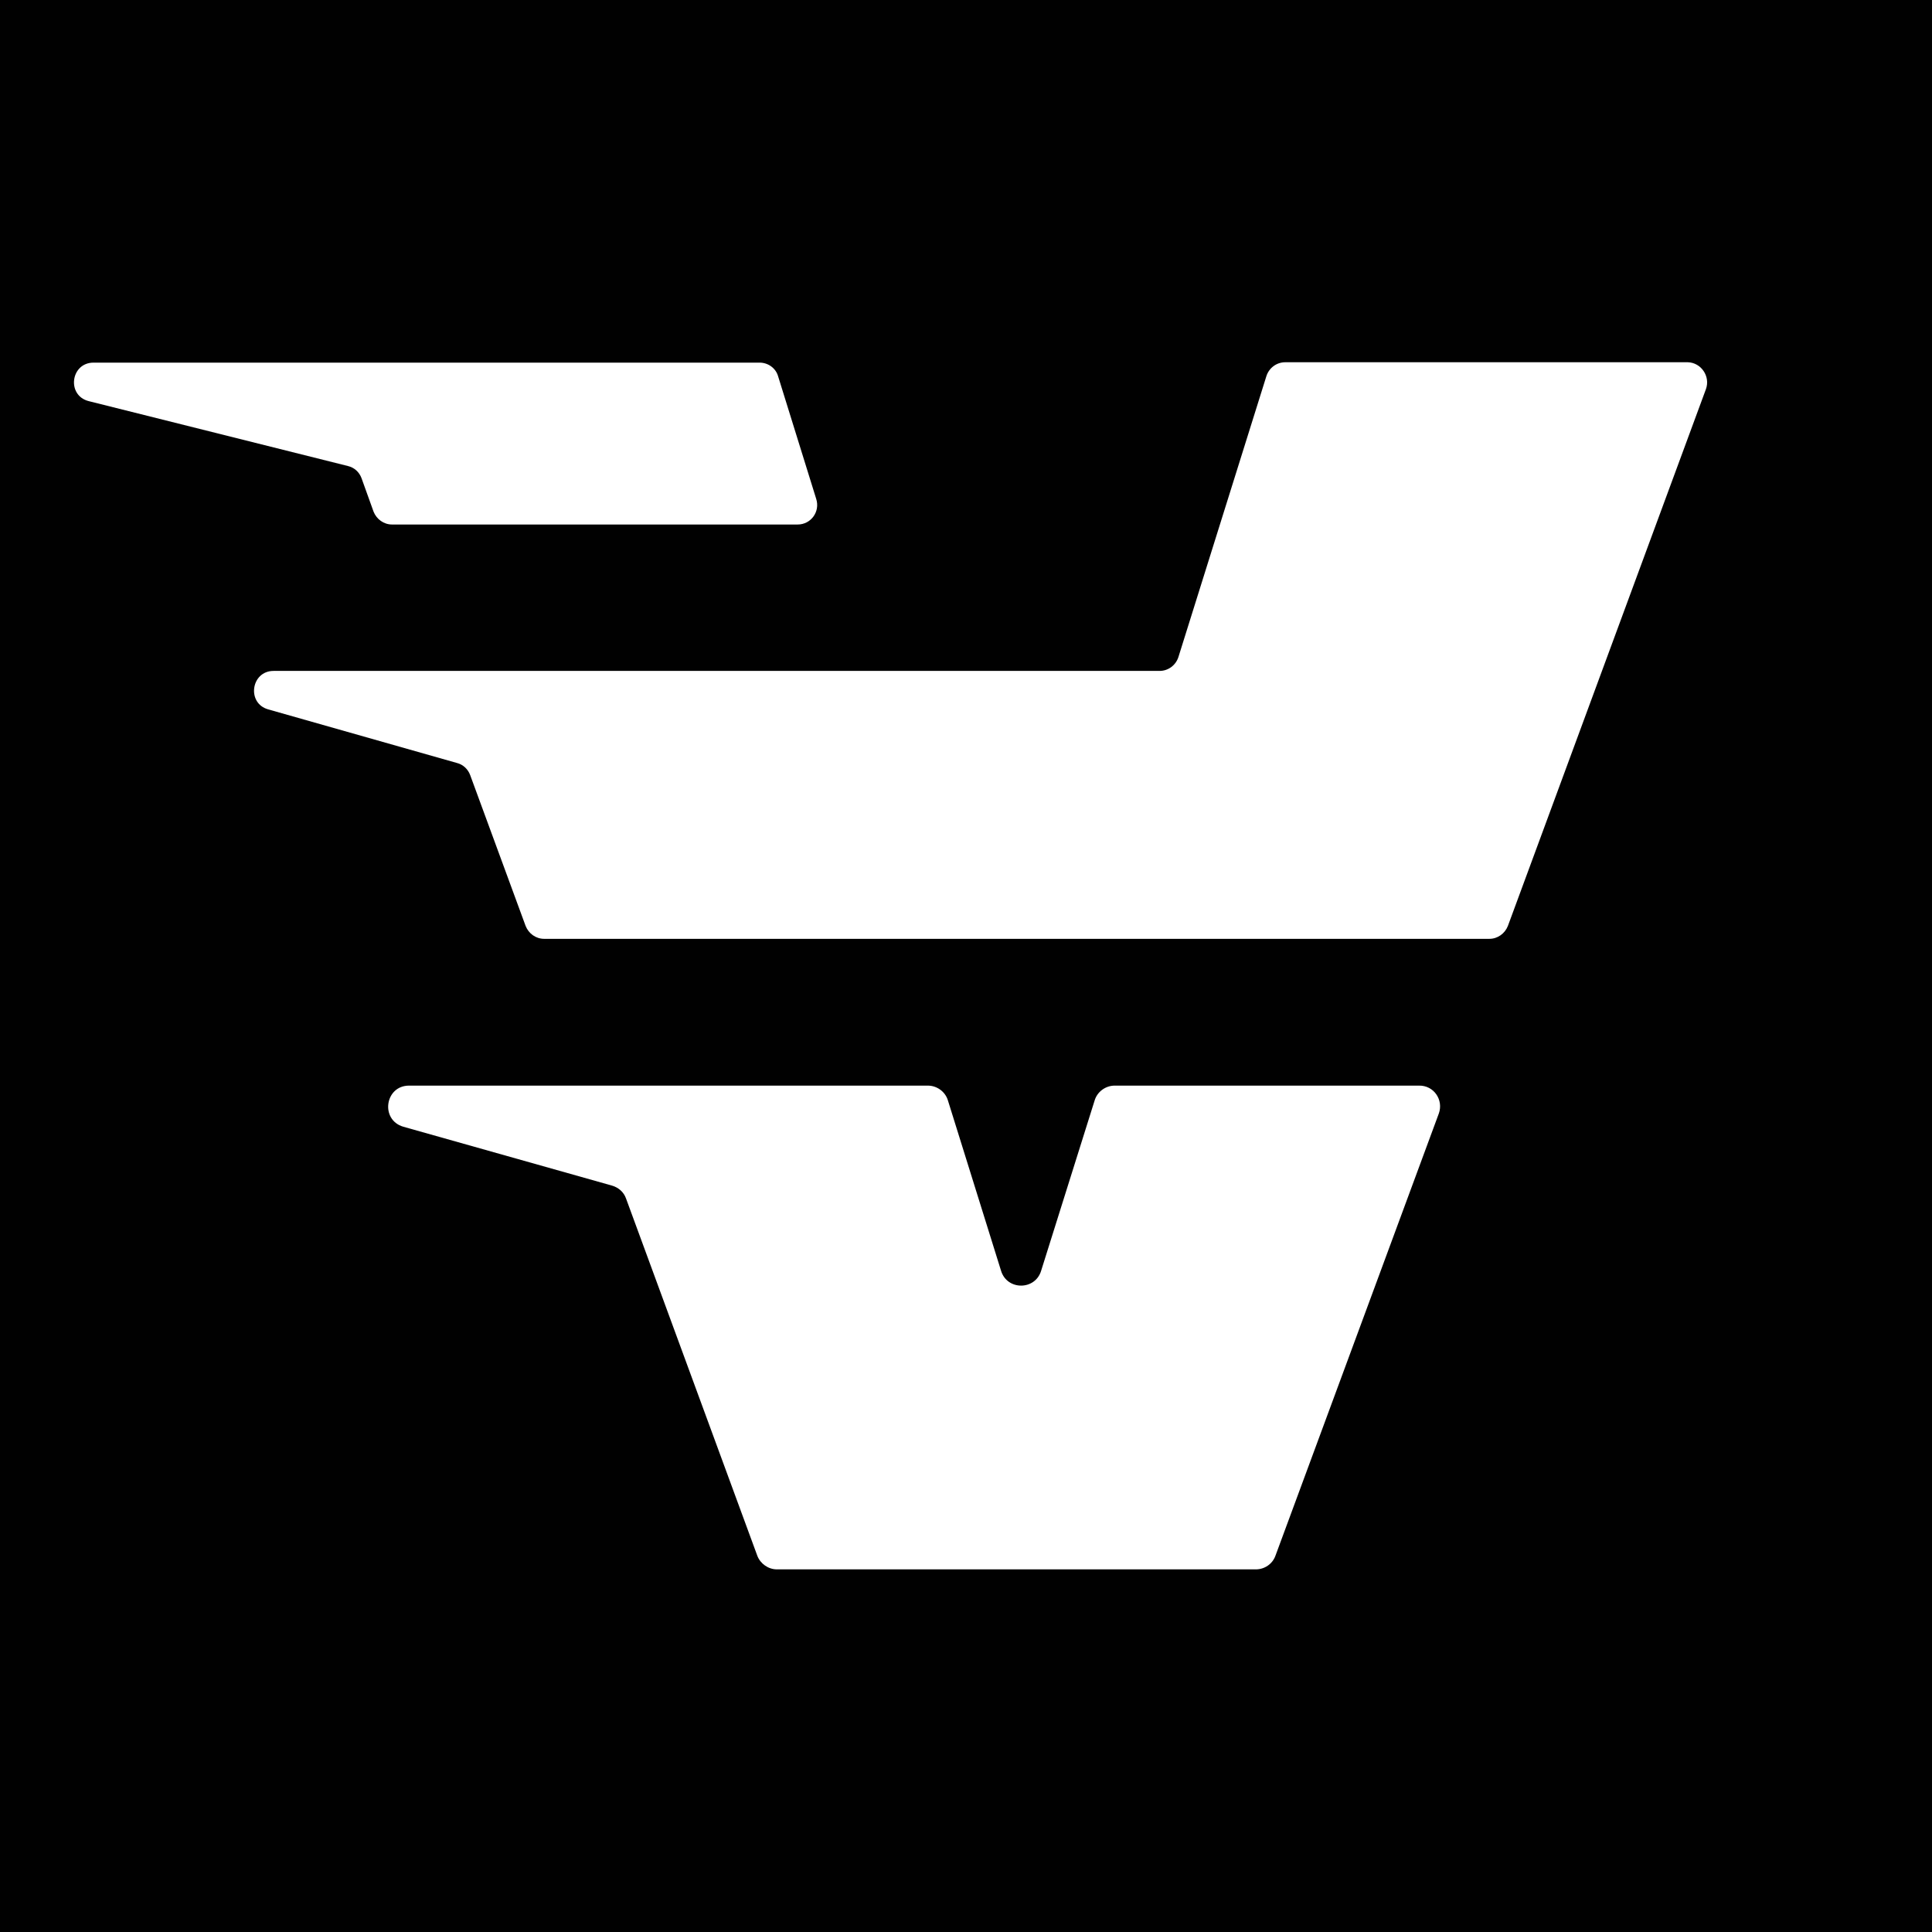
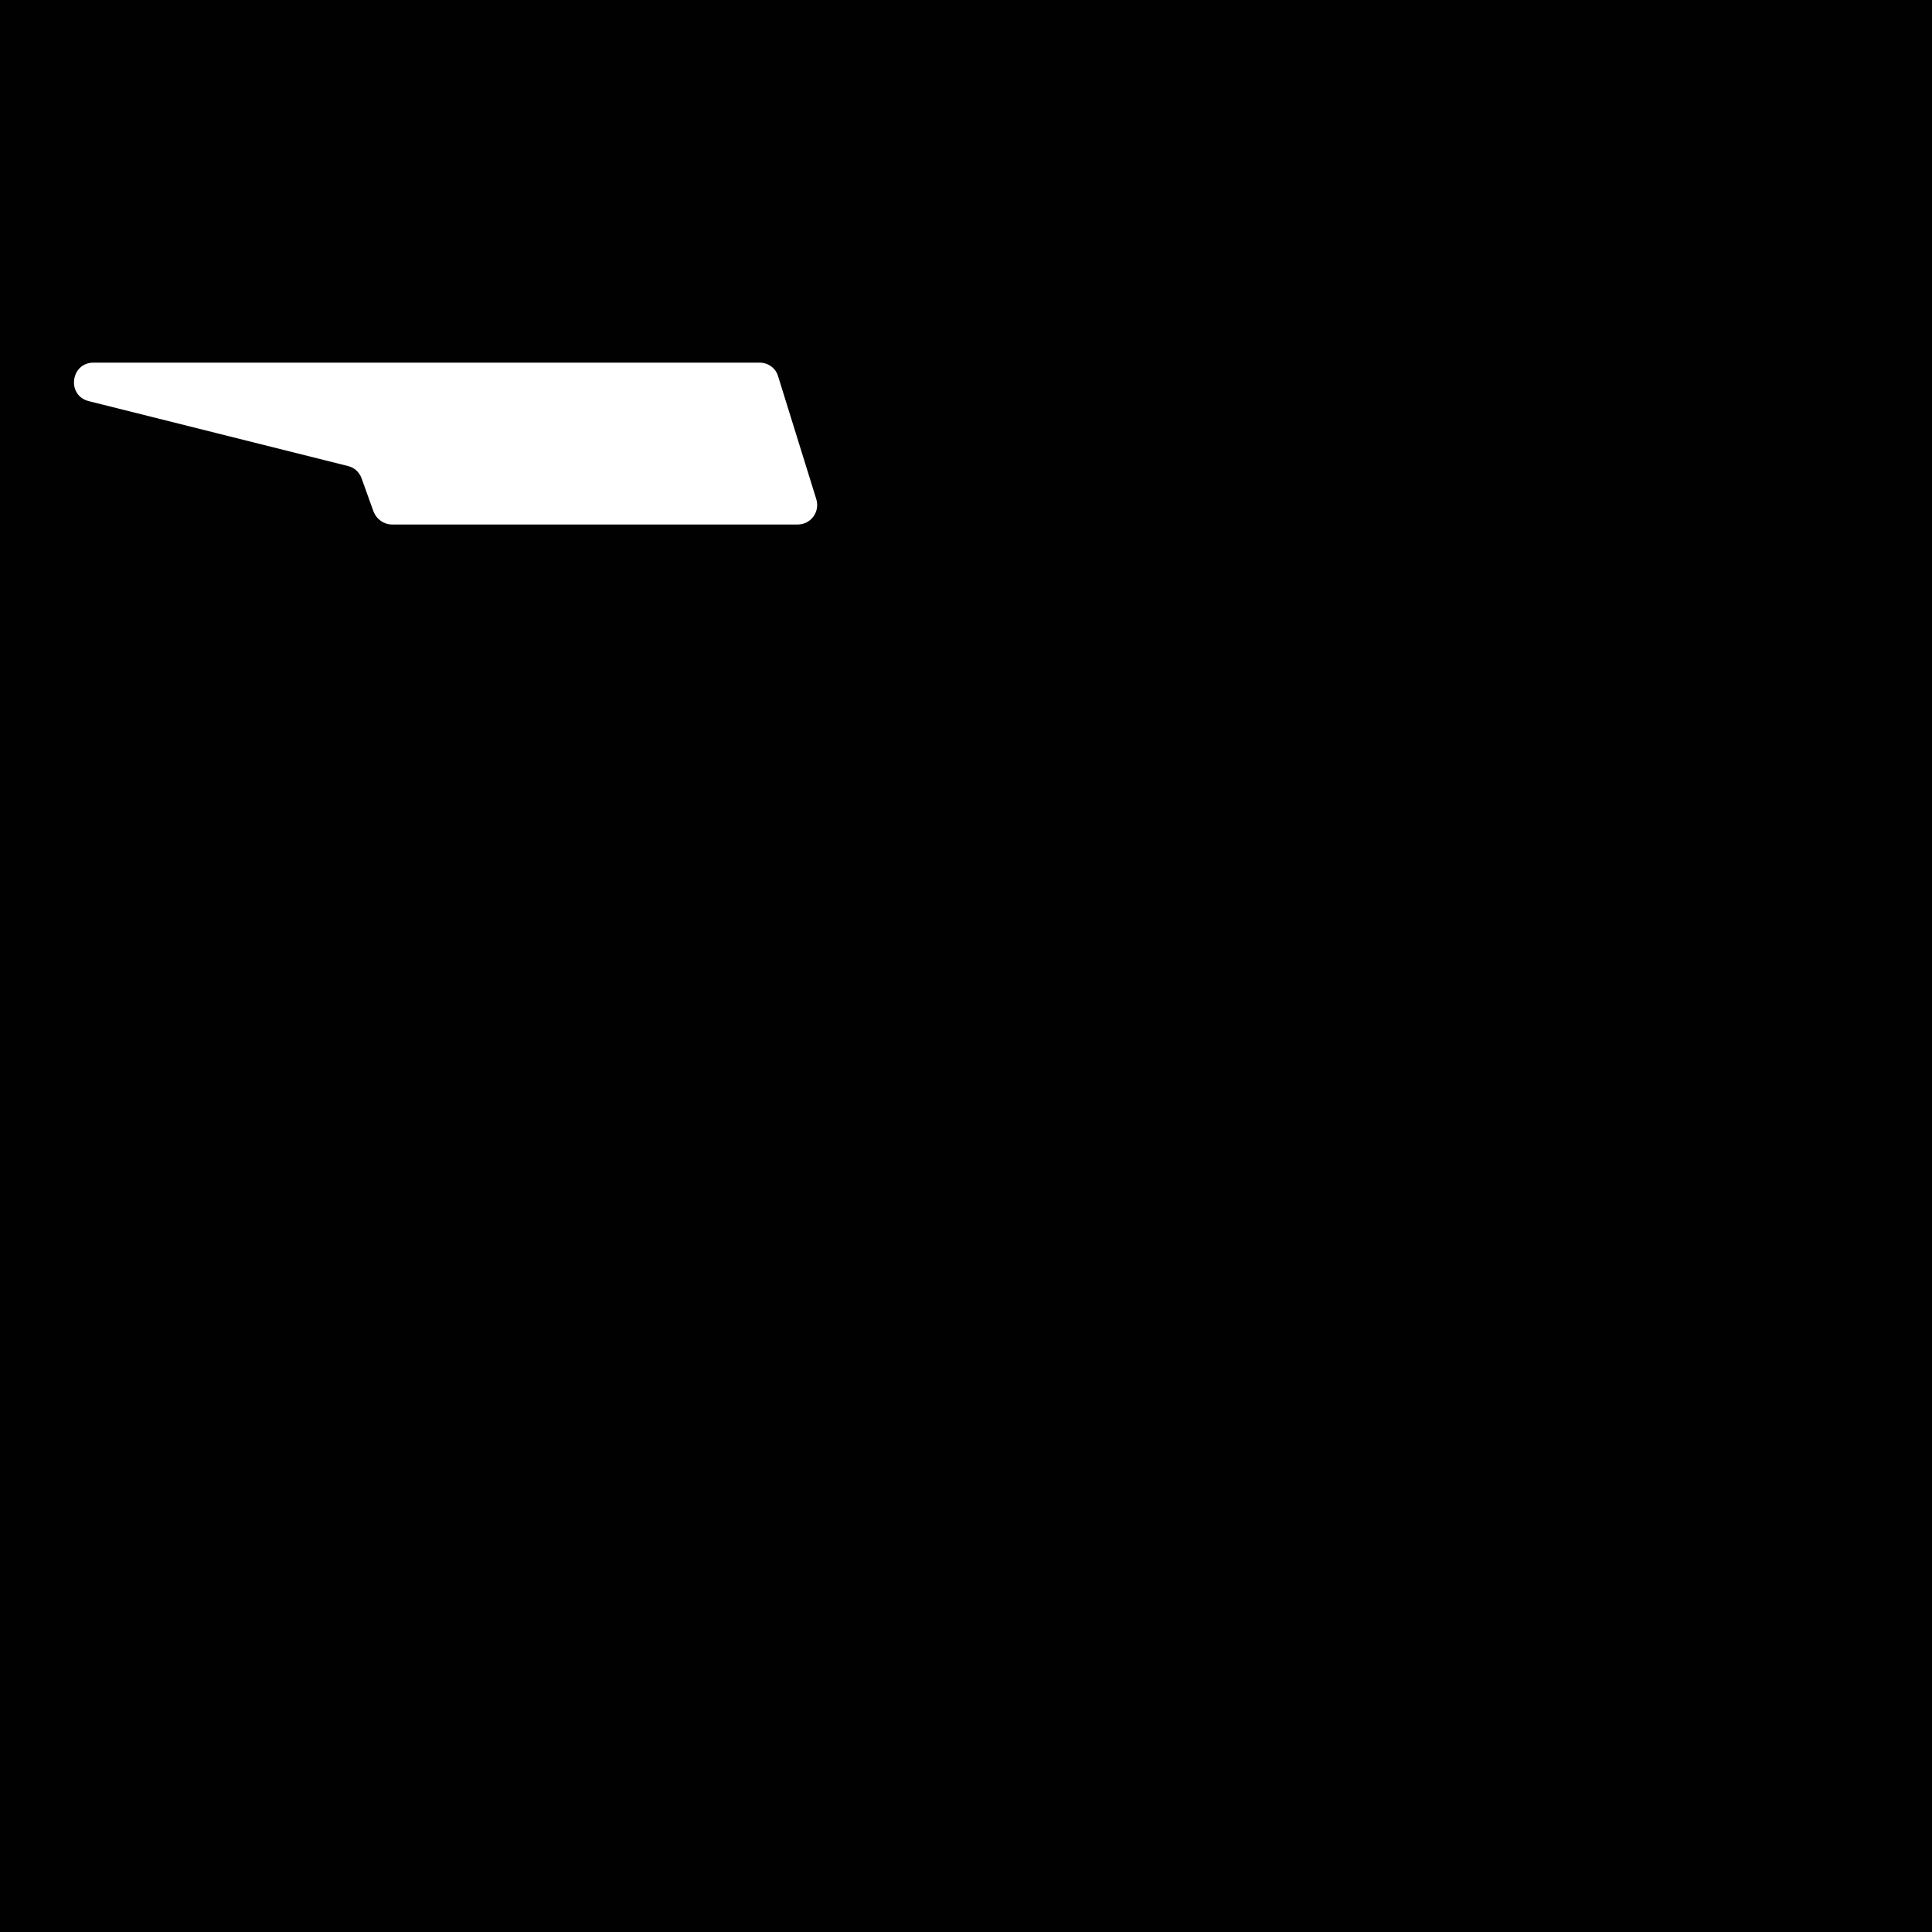
<svg xmlns="http://www.w3.org/2000/svg" version="1.2" baseProfile="tiny" id="Layer_1" x="0px" y="0px" viewBox="0 0 512 512" overflow="visible" xml:space="preserve">
  <rect fill="#010101" width="512" height="512" />
  <g>
-     <path fill="#FFFFFF" d="M452.1,103.1l-52.5,142.3c-0.8,2-2.7,3.4-4.9,3.4H144.2c-2.2,0-4.1-1.4-4.9-3.4l-14.7-40   c-0.6-1.6-1.9-2.8-3.5-3.2L71.1,188c-5.8-1.6-4.6-10.2,1.4-10.2h234.8c2.3,0,4.3-1.5,5-3.7l23.3-74.4c0.7-2.2,2.7-3.7,5-3.7h106.7   C450.8,96.1,453.3,99.7,452.1,103.1z" />
    <path fill="#FFFFFF" d="M211.4,139H103.9c-2.2,0-4.1-1.4-4.9-3.4l-3.2-8.9c-0.6-1.6-1.9-2.8-3.6-3.2l-68.7-17.2   c-5.9-1.5-4.8-10.2,1.3-10.2h176.5c2.3,0,4.3,1.5,4.9,3.6l10.1,32.5C217.4,135.6,214.9,139,211.4,139z" />
-     <path fill="#FFFFFF" d="M381.3,295.1l-43.3,117.2c-0.8,2.2-2.9,3.6-5.2,3.6H205.9c-2.3,0-4.4-1.5-5.2-3.6l-34.8-94.7   c-0.6-1.7-2-2.9-3.7-3.4l-55.3-15.6c-6.2-1.8-4.9-10.9,1.5-10.9h137.5c2.4,0,4.6,1.6,5.3,3.9l14.1,45.2c1.6,5.2,9,5.2,10.6,0   l14.2-45.2c0.7-2.3,2.9-3.9,5.3-3.9h80.6C380,287.6,382.6,291.5,381.3,295.1z" />
  </g>
</svg>